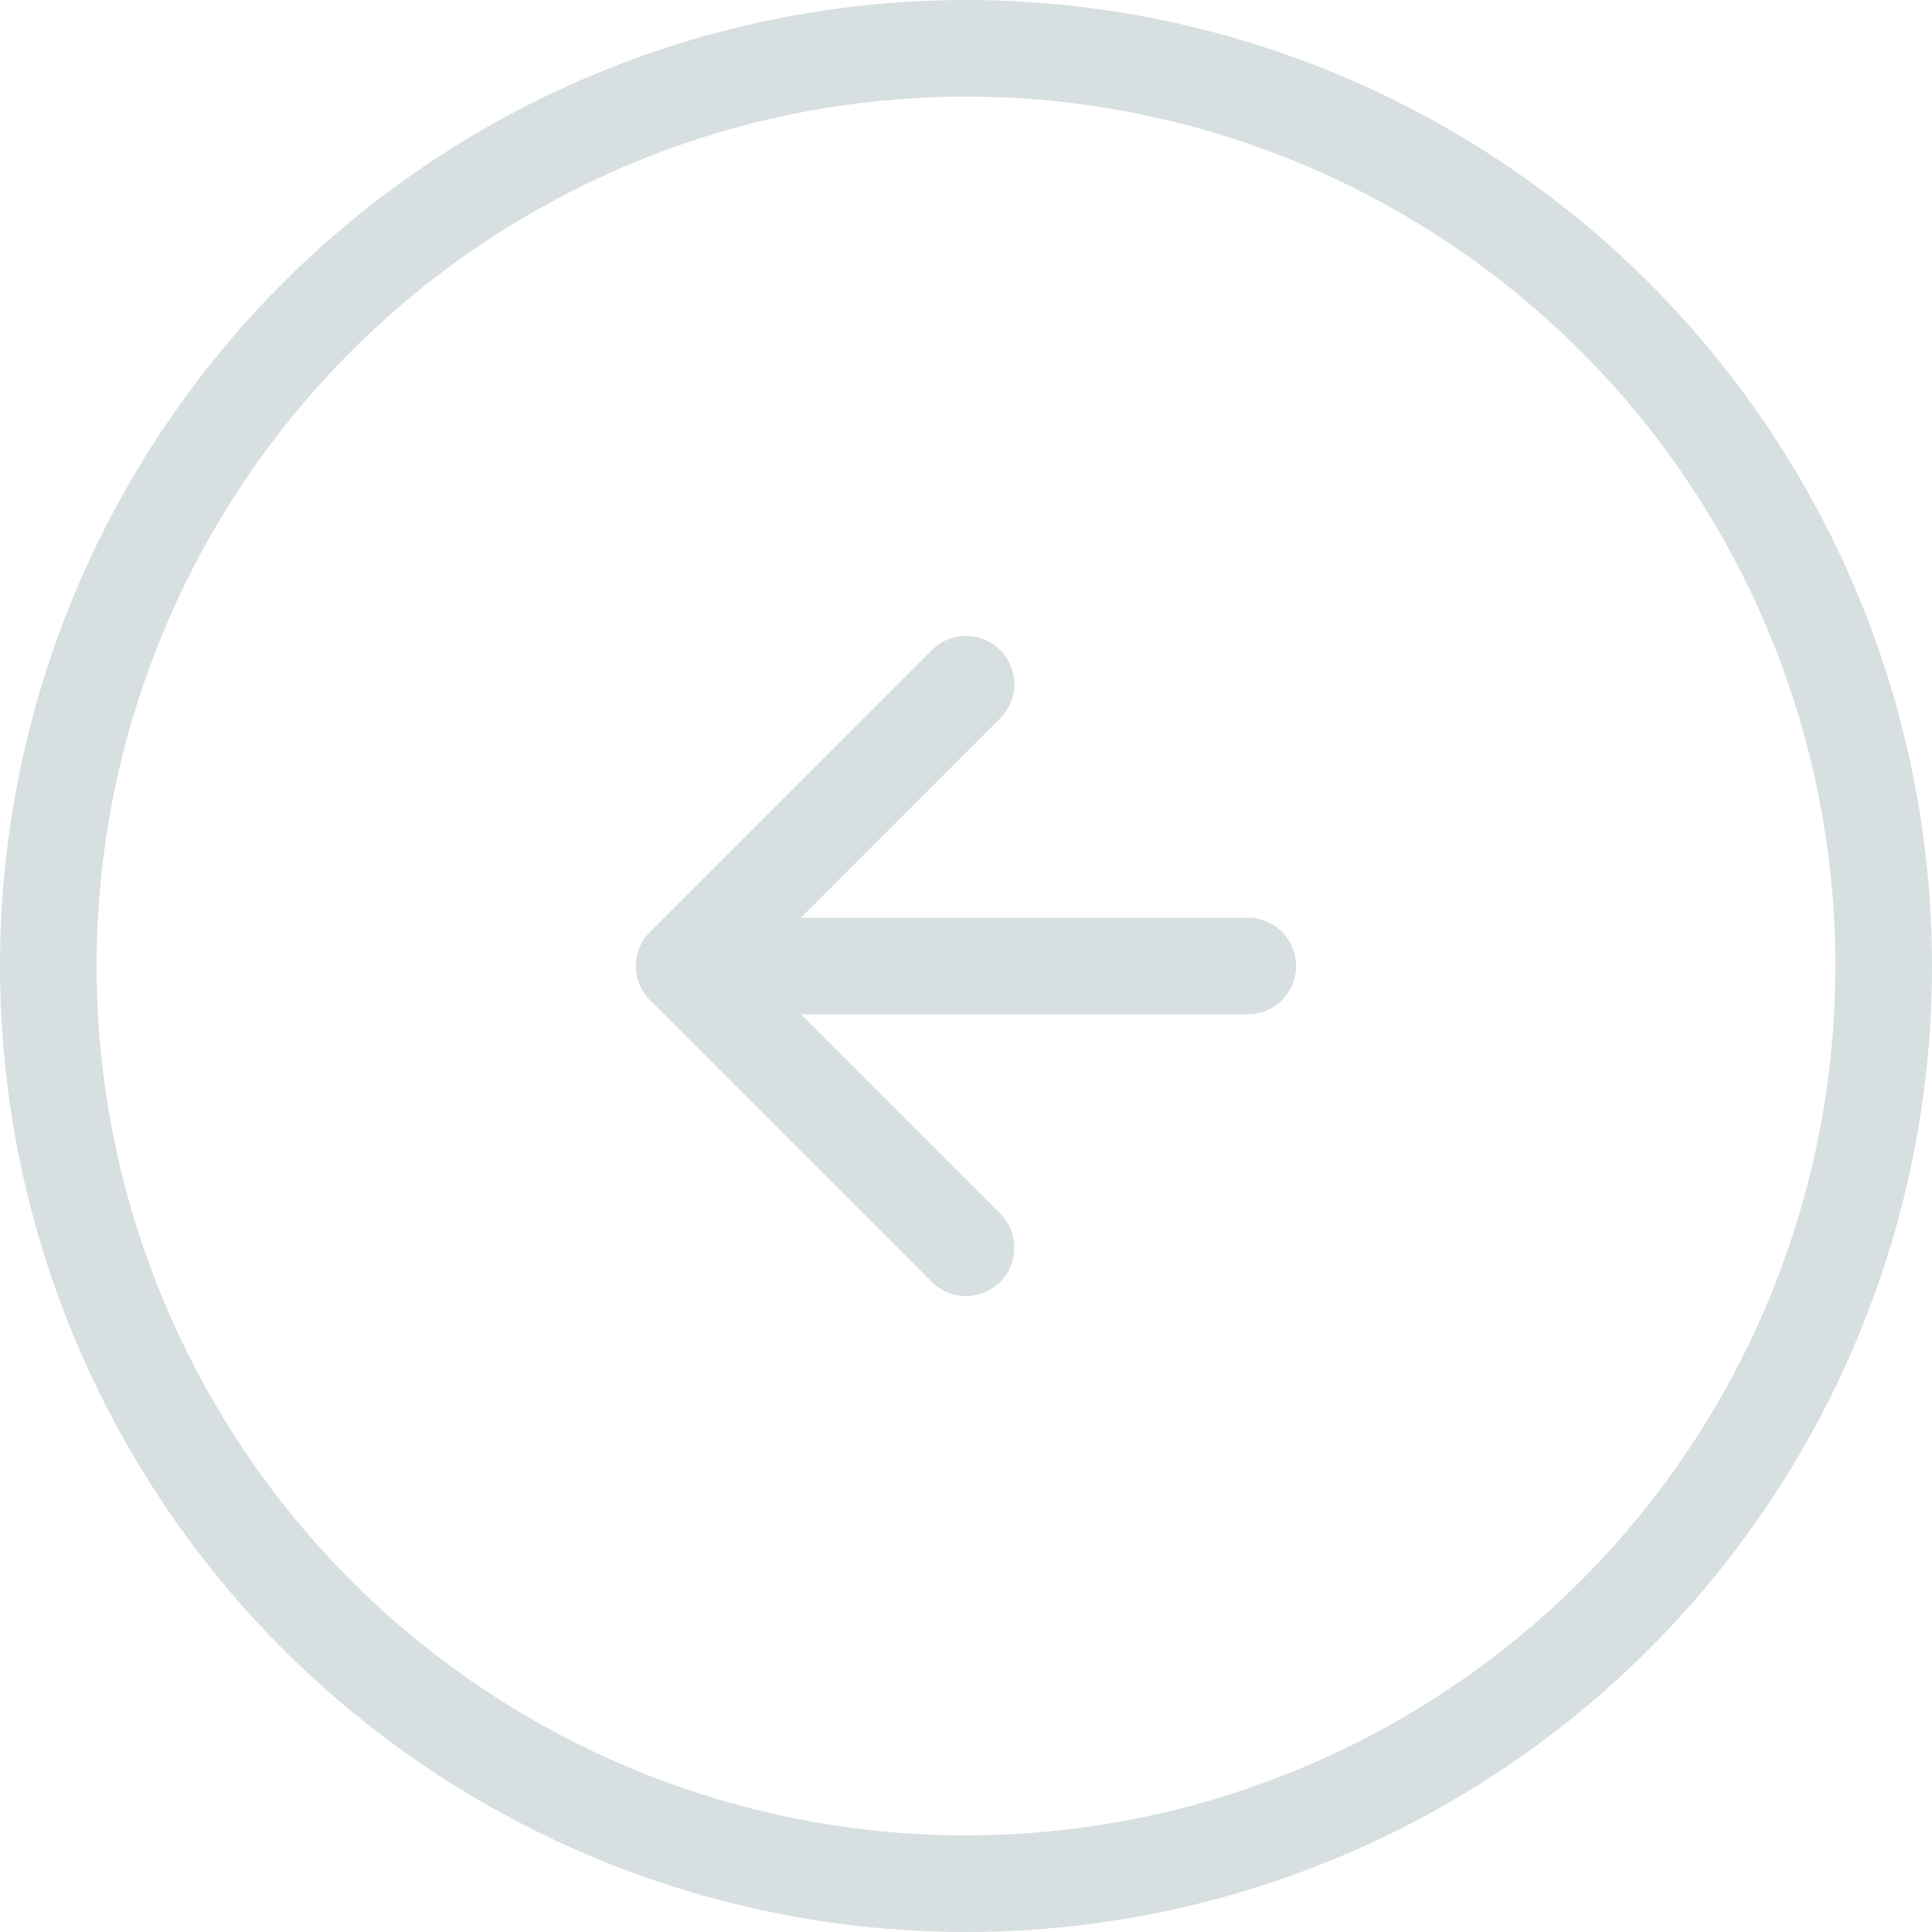
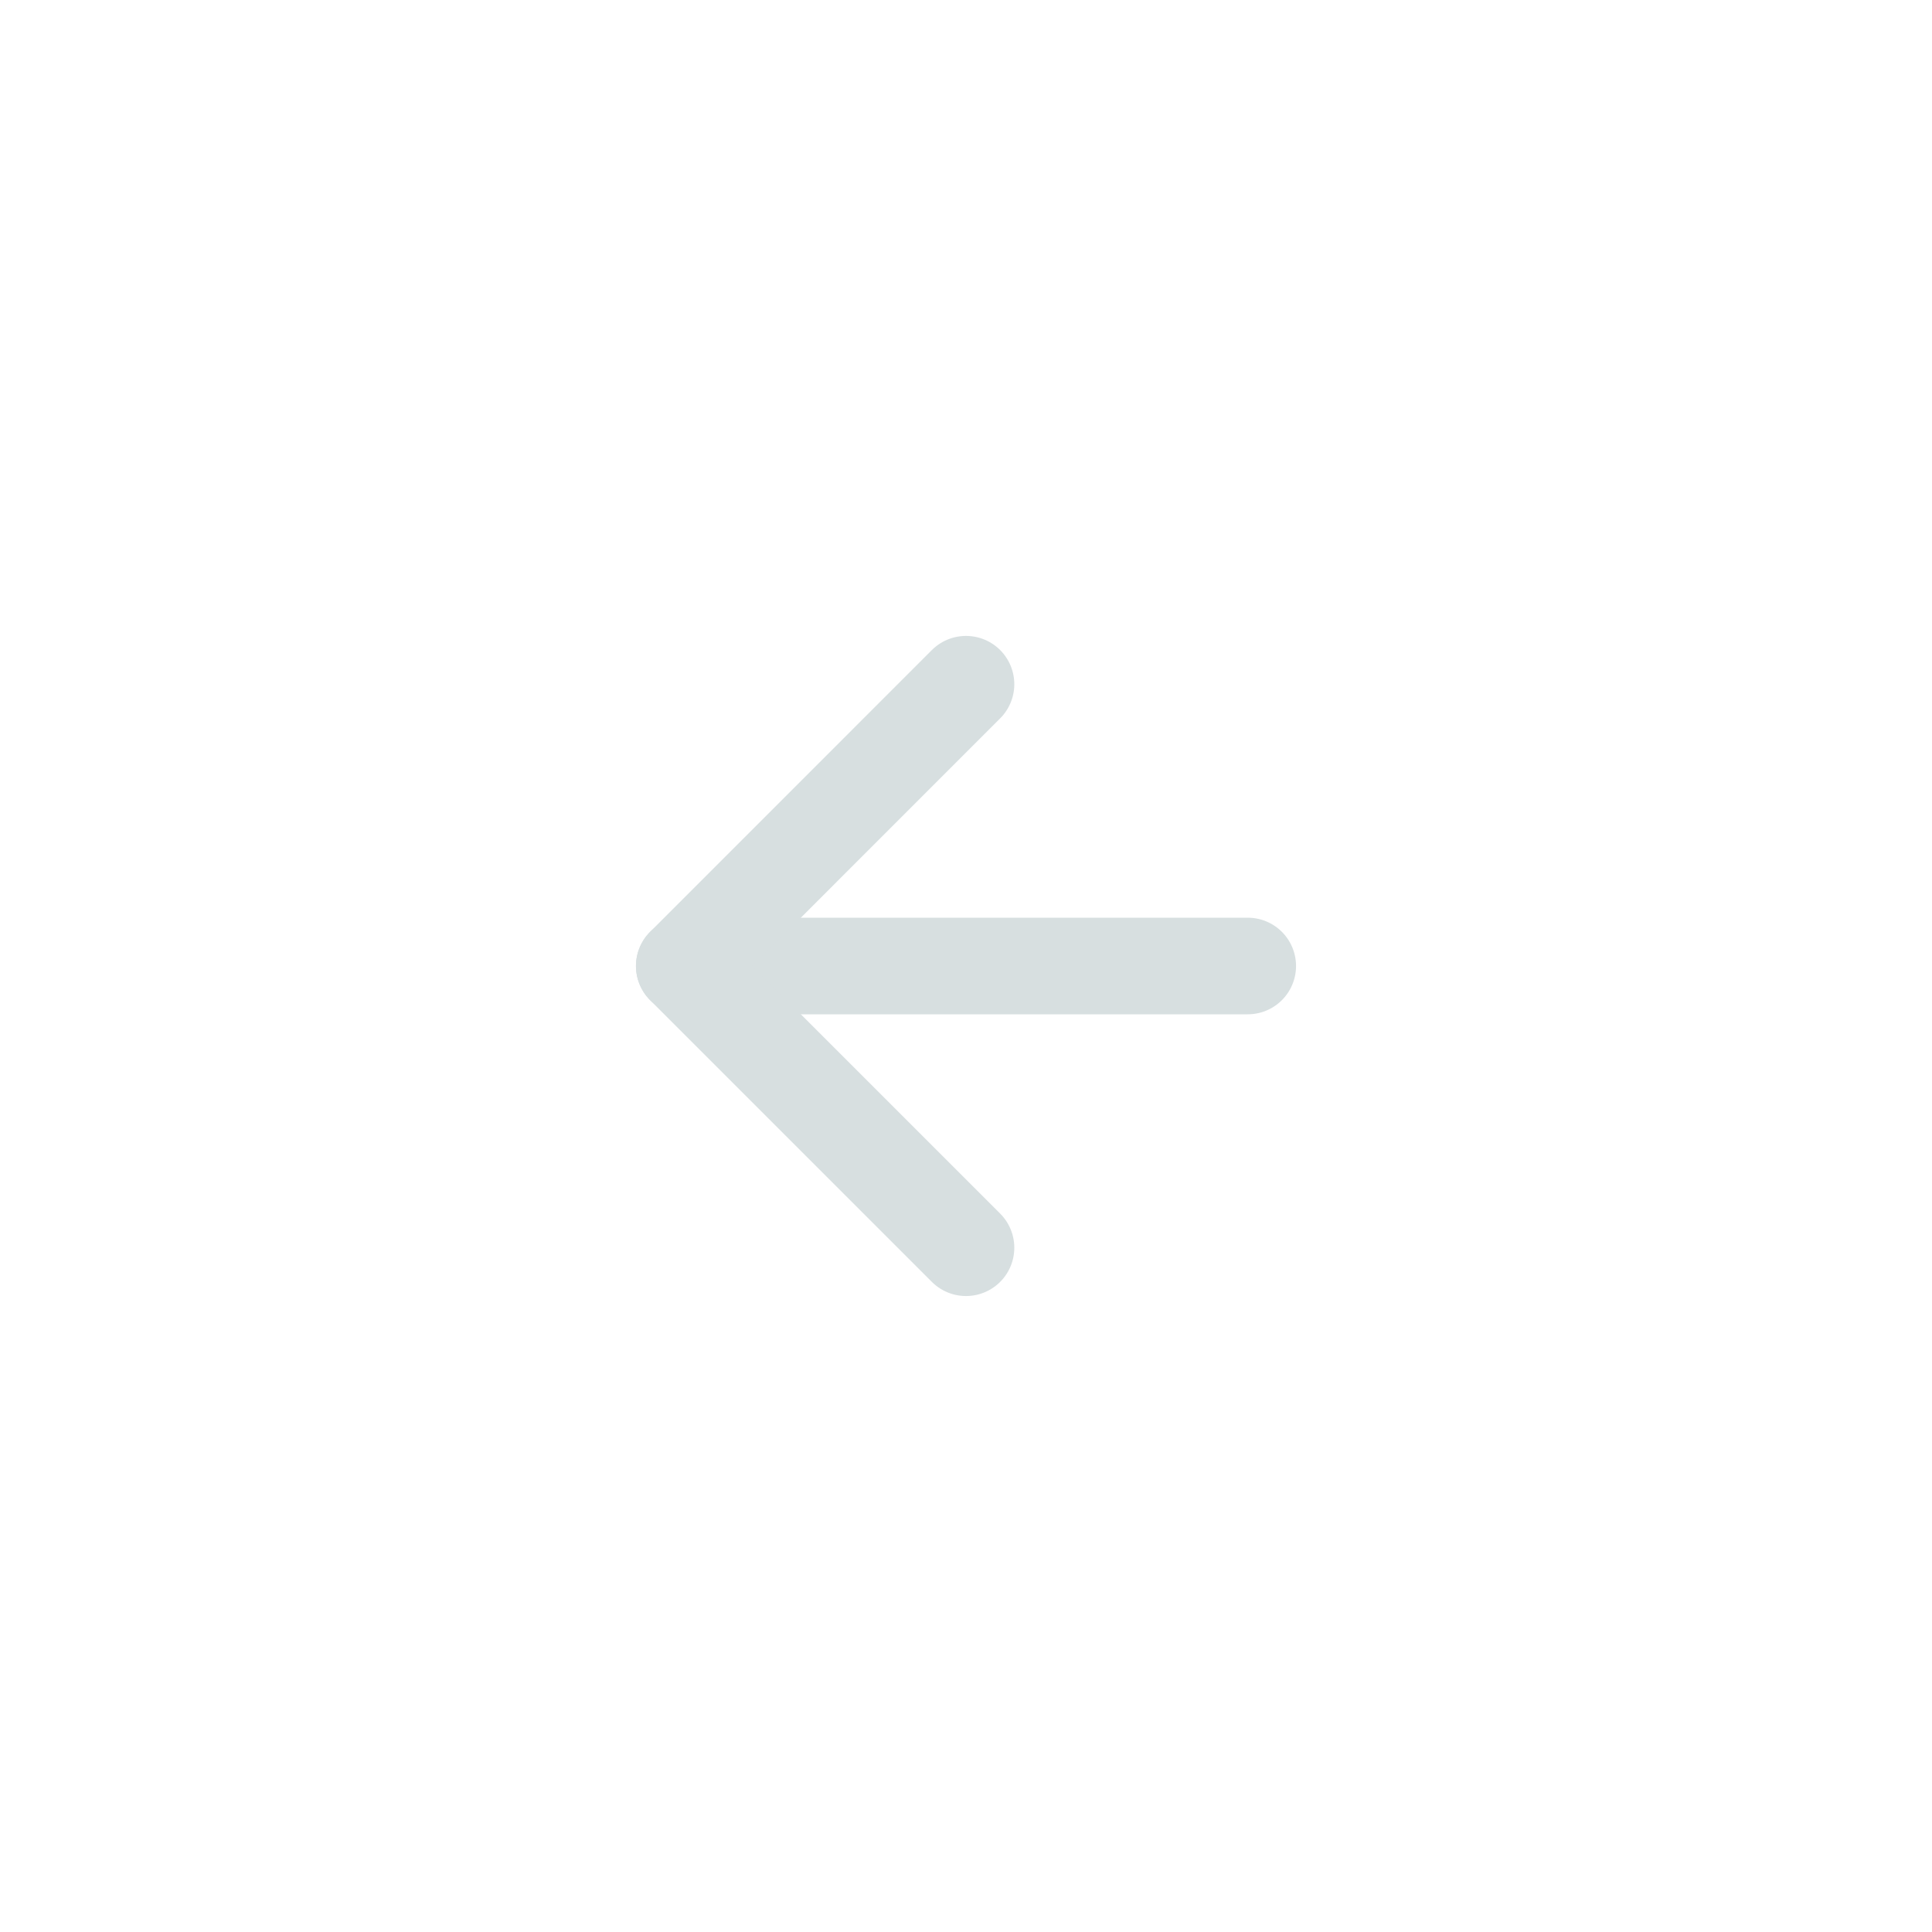
<svg xmlns="http://www.w3.org/2000/svg" width="40" height="40" viewBox="0 0 40 40" fill="none">
-   <circle cx="20" cy="20" r="19" stroke="#D7DFE0" stroke-width="2" />
  <path d="M25.833 20H14.167" stroke="#D7DFE0" stroke-width="2" stroke-linecap="round" stroke-linejoin="round" />
  <path d="M20 14.166L14.167 20L20 25.833" stroke="#D7DFE0" stroke-width="2" stroke-linecap="round" stroke-linejoin="round" />
</svg>